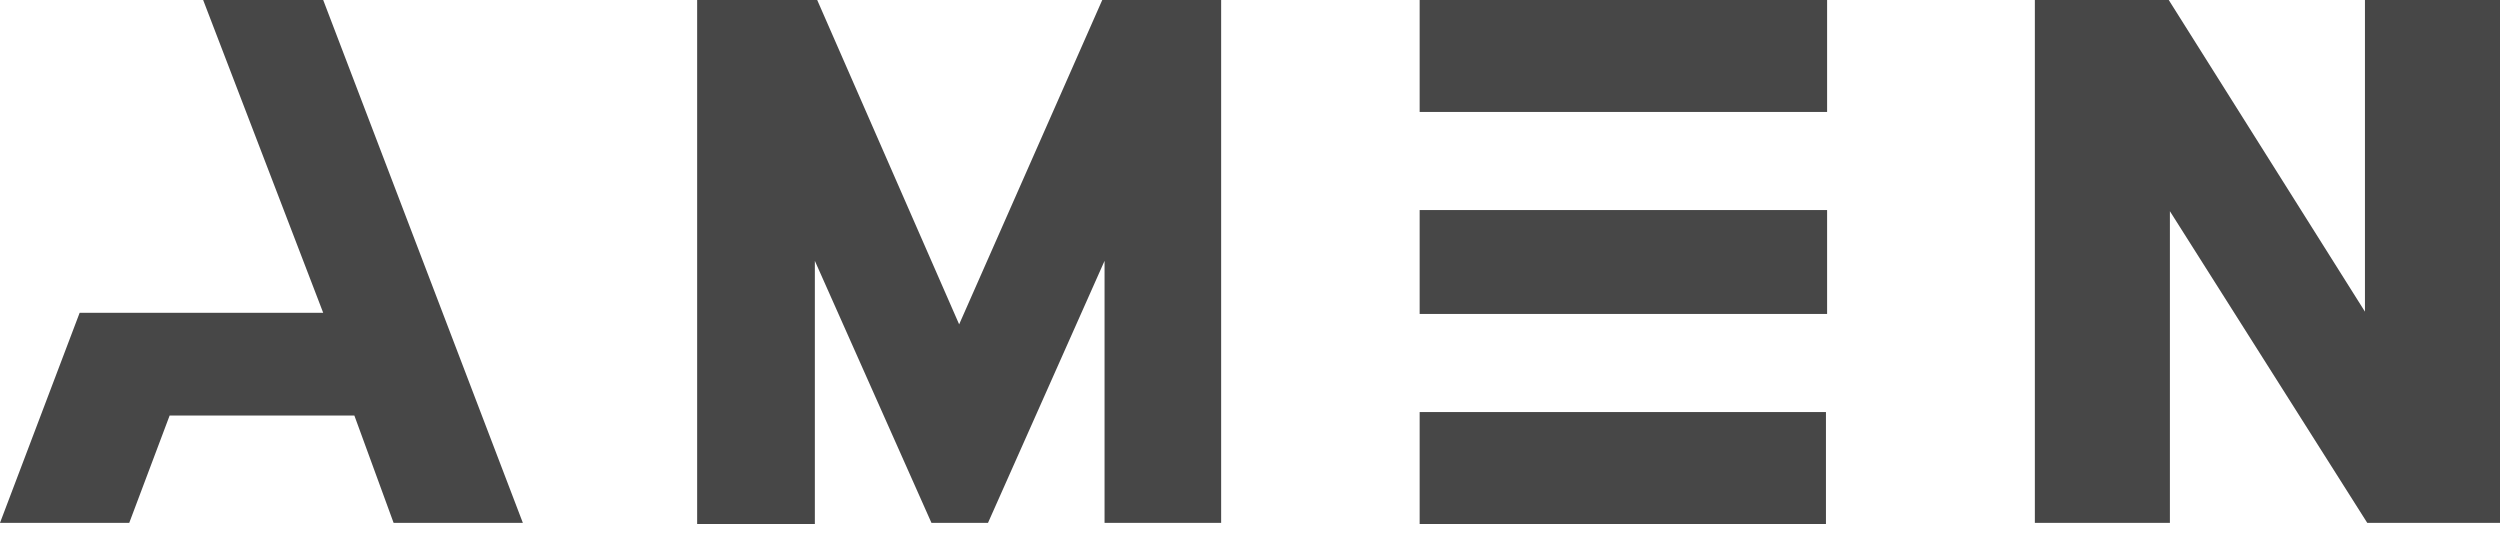
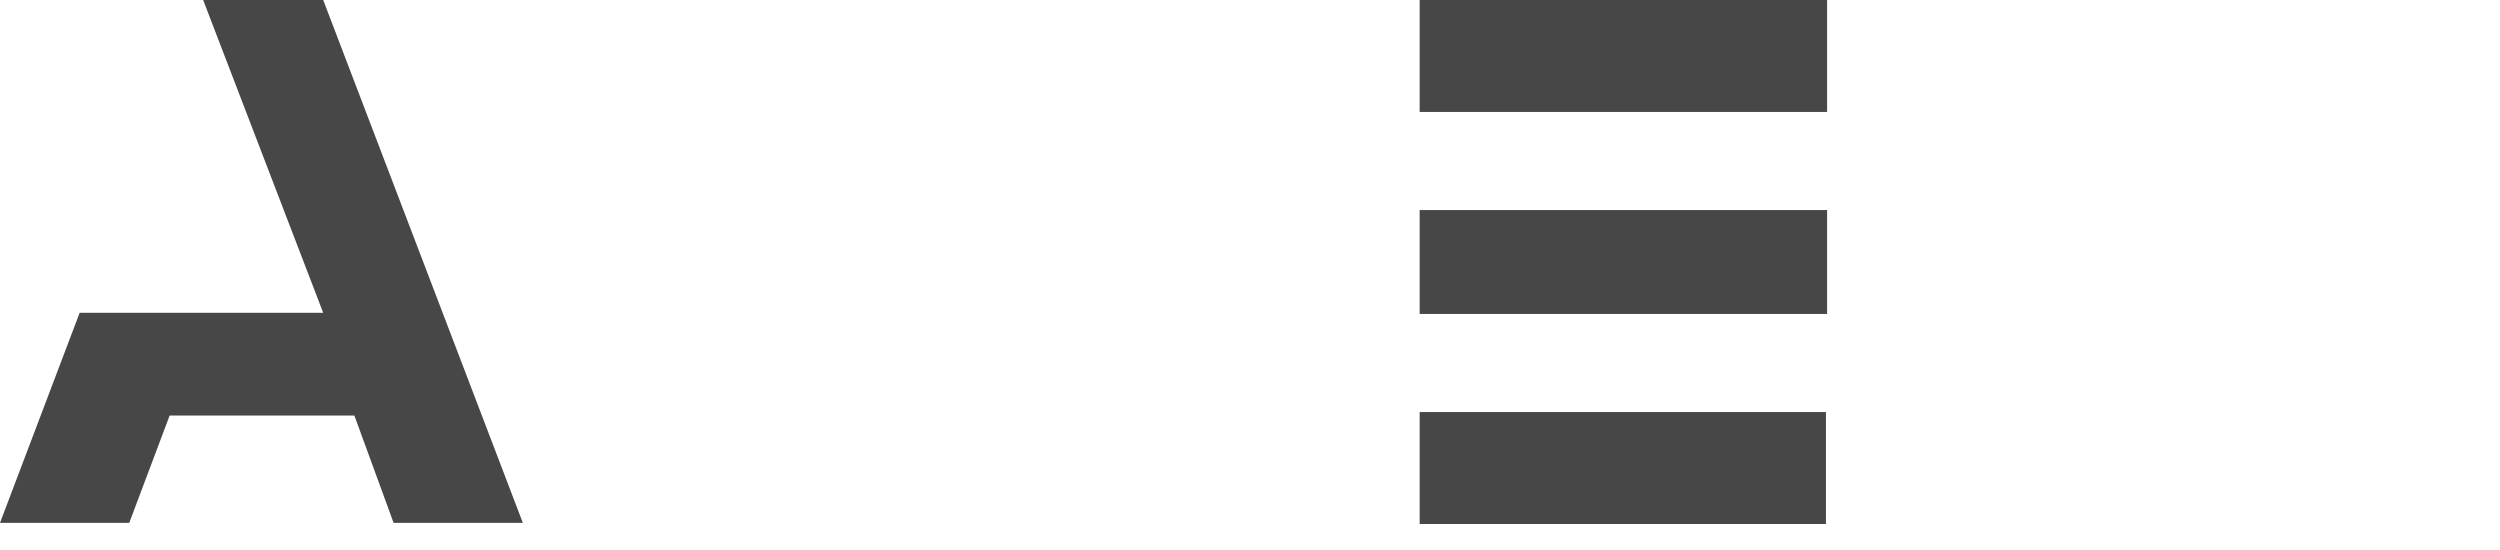
<svg xmlns="http://www.w3.org/2000/svg" width="50" height="11" viewBox="0 0 50 11" fill="none">
  <path d="M4.063 0H6.464L10.457 10.457H7.872L7.087 8.31H3.393L2.585 10.457H0L1.593 6.256H3.994H6.464L4.063 0Z" fill="#474747" />
-   <path d="M13.943 0H16.344L19.183 6.487L22.045 0H24.423V10.457H22.091V5.217L19.76 10.457H18.629L16.297 5.217V10.48H13.943V0Z" fill="#474747" />
  <path d="M28.393 4.201H36.542V6.279H28.393V4.201ZM28.393 2.239V0H36.542V2.239H28.393ZM36.519 8.241V10.48H28.393V8.241" fill="#474747" />
-   <path d="M40.697 0H43.375L47.299 6.233V0H50V10.457H47.345L43.398 4.224V10.457H40.697V0Z" fill="#474747" />
</svg>